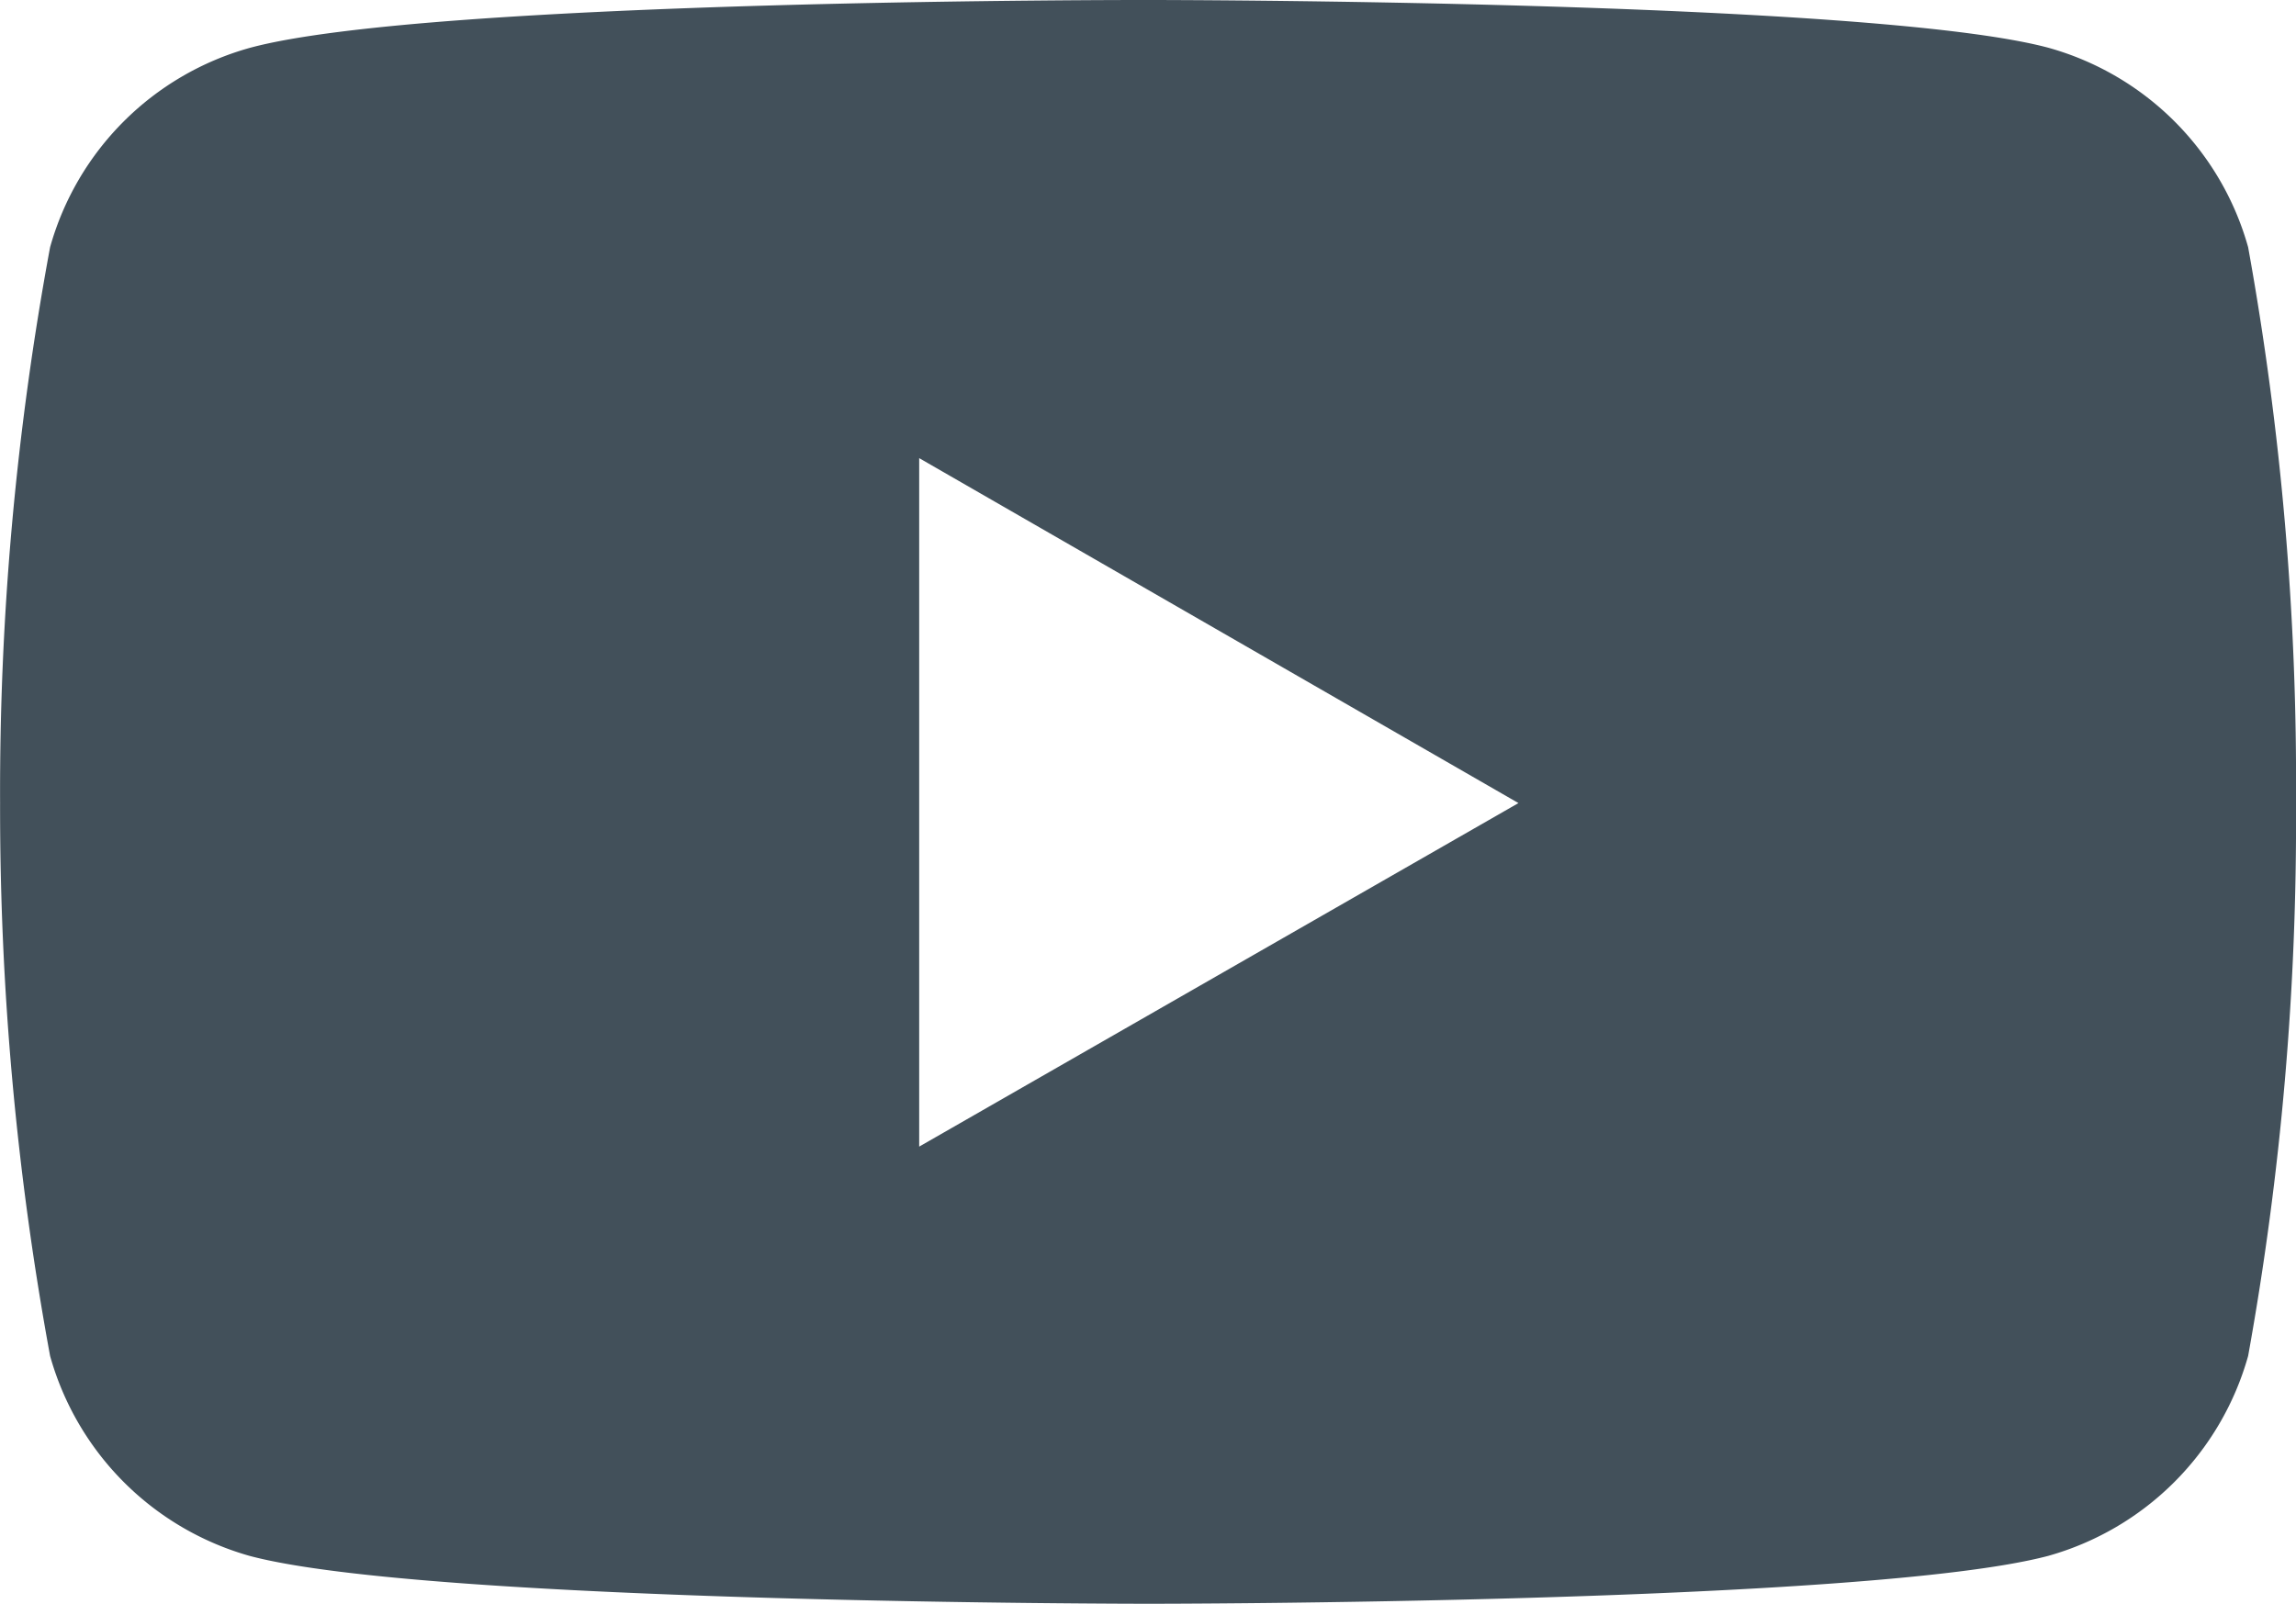
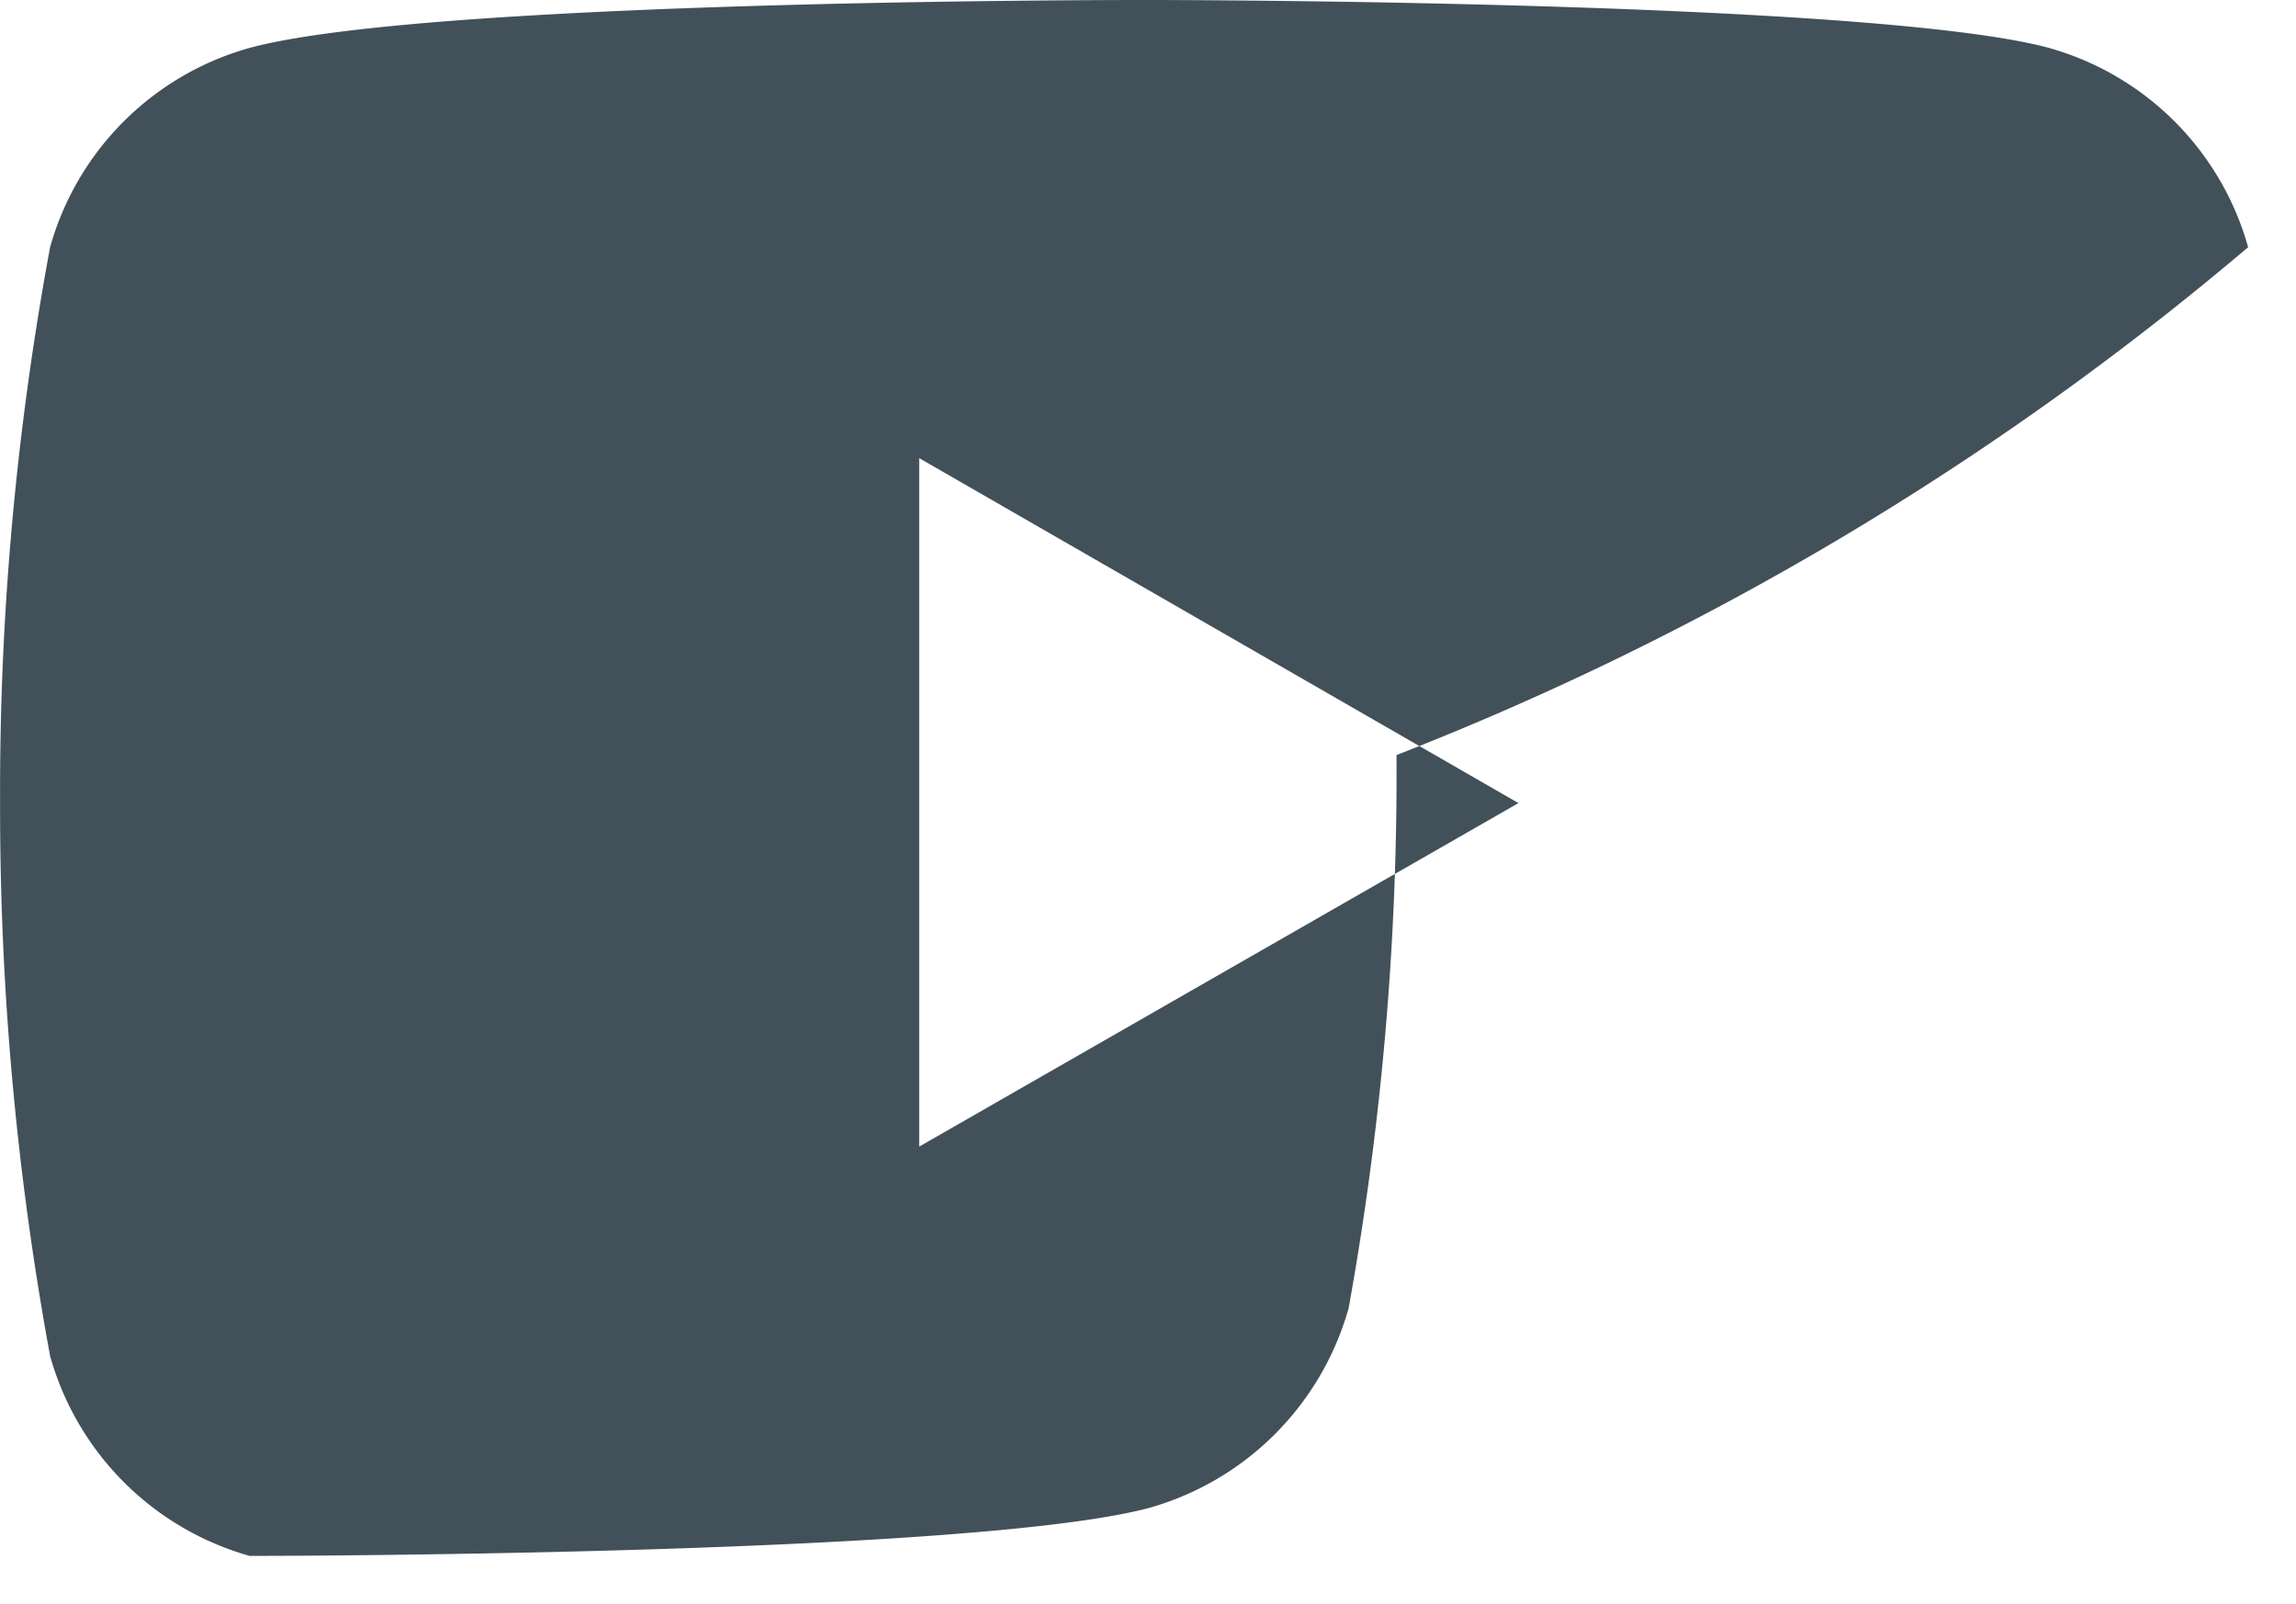
<svg xmlns="http://www.w3.org/2000/svg" width="25.758" height="18" viewBox="0 0 25.758 18">
-   <path id="Icon_corebrands-youtube" data-name="Icon corebrands-youtube" d="M25.227,8.2a3.226,3.226,0,0,0-2.244-2.239C20.974,5.426,12.9,5.426,12.9,5.426s-8.061-.013-10.091.537A3.225,3.225,0,0,0,.568,8.2a33.475,33.475,0,0,0-.561,6.236,33.927,33.927,0,0,0,.561,6.206,3.238,3.238,0,0,0,2.239,2.244c2.009.537,10.091.537,10.091.537s8.056,0,10.085-.537a3.239,3.239,0,0,0,2.244-2.244,33.763,33.763,0,0,0,.537-6.206A33.728,33.728,0,0,0,25.227,8.2ZM10.318,18.293V10.567l6.723,3.871Z" transform="translate(-0.006 -5.426)" fill="#42505A" />
+   <path id="Icon_corebrands-youtube" data-name="Icon corebrands-youtube" d="M25.227,8.2a3.226,3.226,0,0,0-2.244-2.239C20.974,5.426,12.9,5.426,12.9,5.426s-8.061-.013-10.091.537A3.225,3.225,0,0,0,.568,8.2a33.475,33.475,0,0,0-.561,6.236,33.927,33.927,0,0,0,.561,6.206,3.238,3.238,0,0,0,2.239,2.244s8.056,0,10.085-.537a3.239,3.239,0,0,0,2.244-2.244,33.763,33.763,0,0,0,.537-6.206A33.728,33.728,0,0,0,25.227,8.2ZM10.318,18.293V10.567l6.723,3.871Z" transform="translate(-0.006 -5.426)" fill="#42505A" />
</svg>